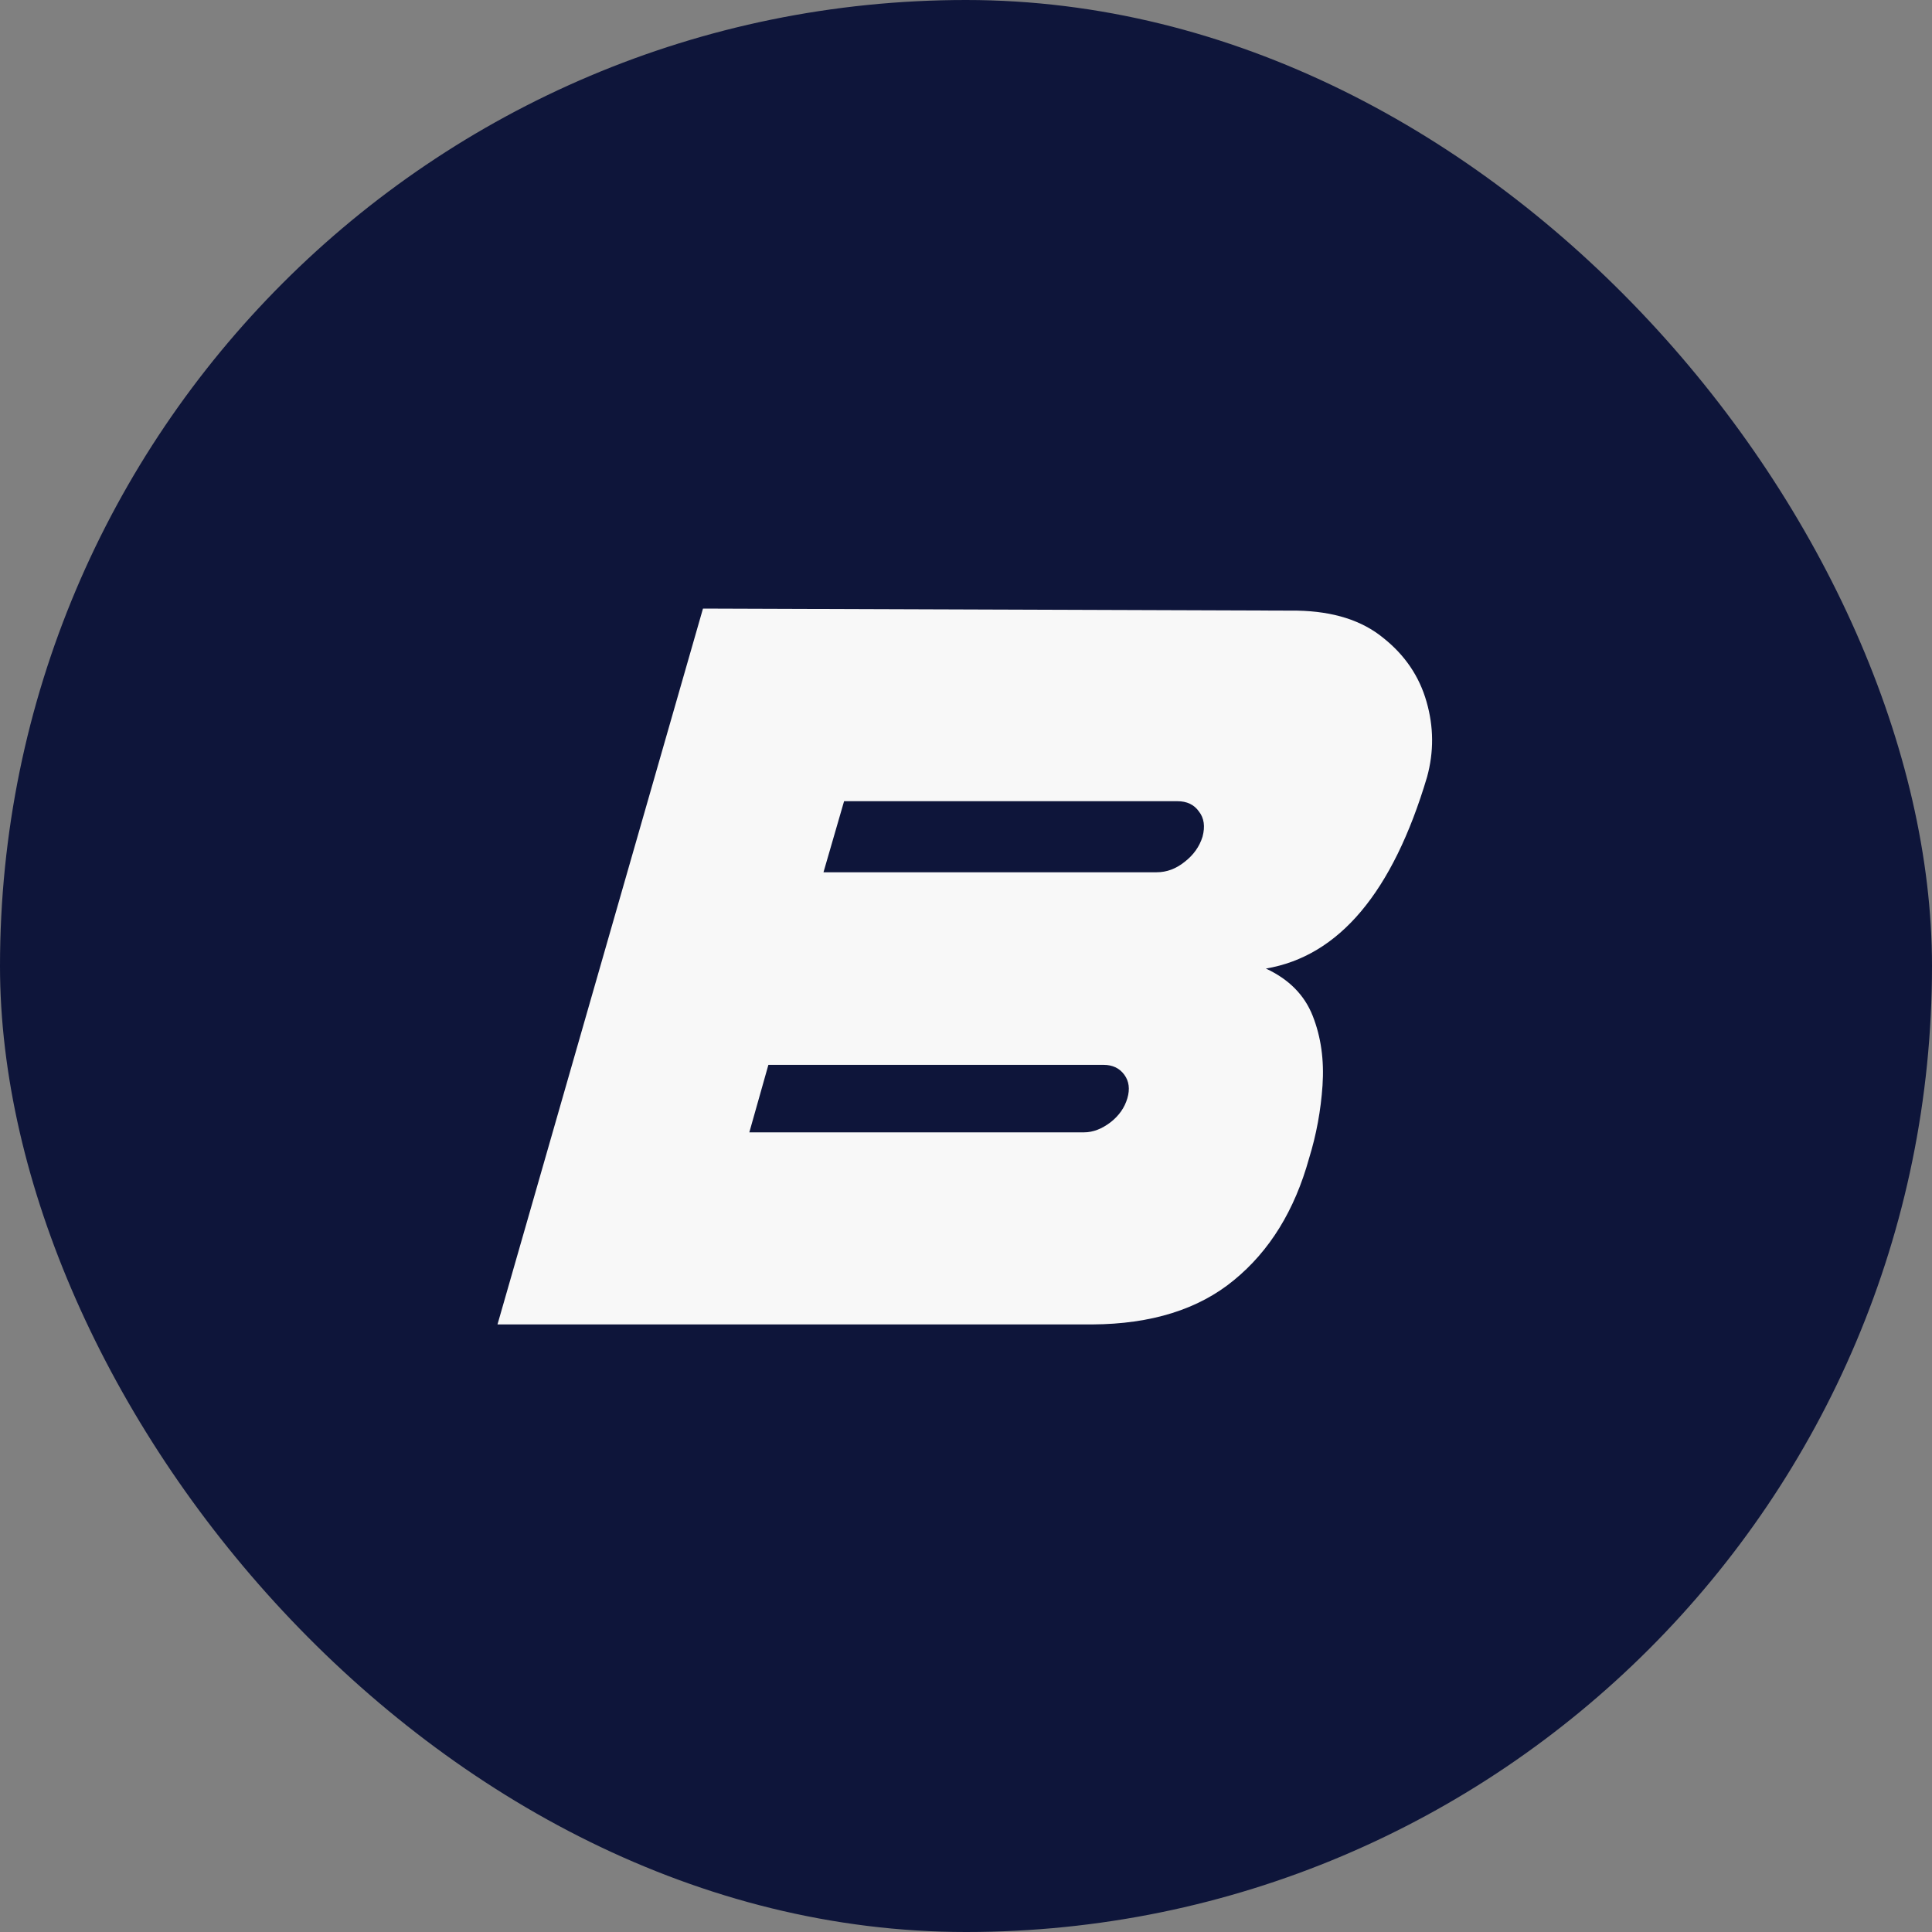
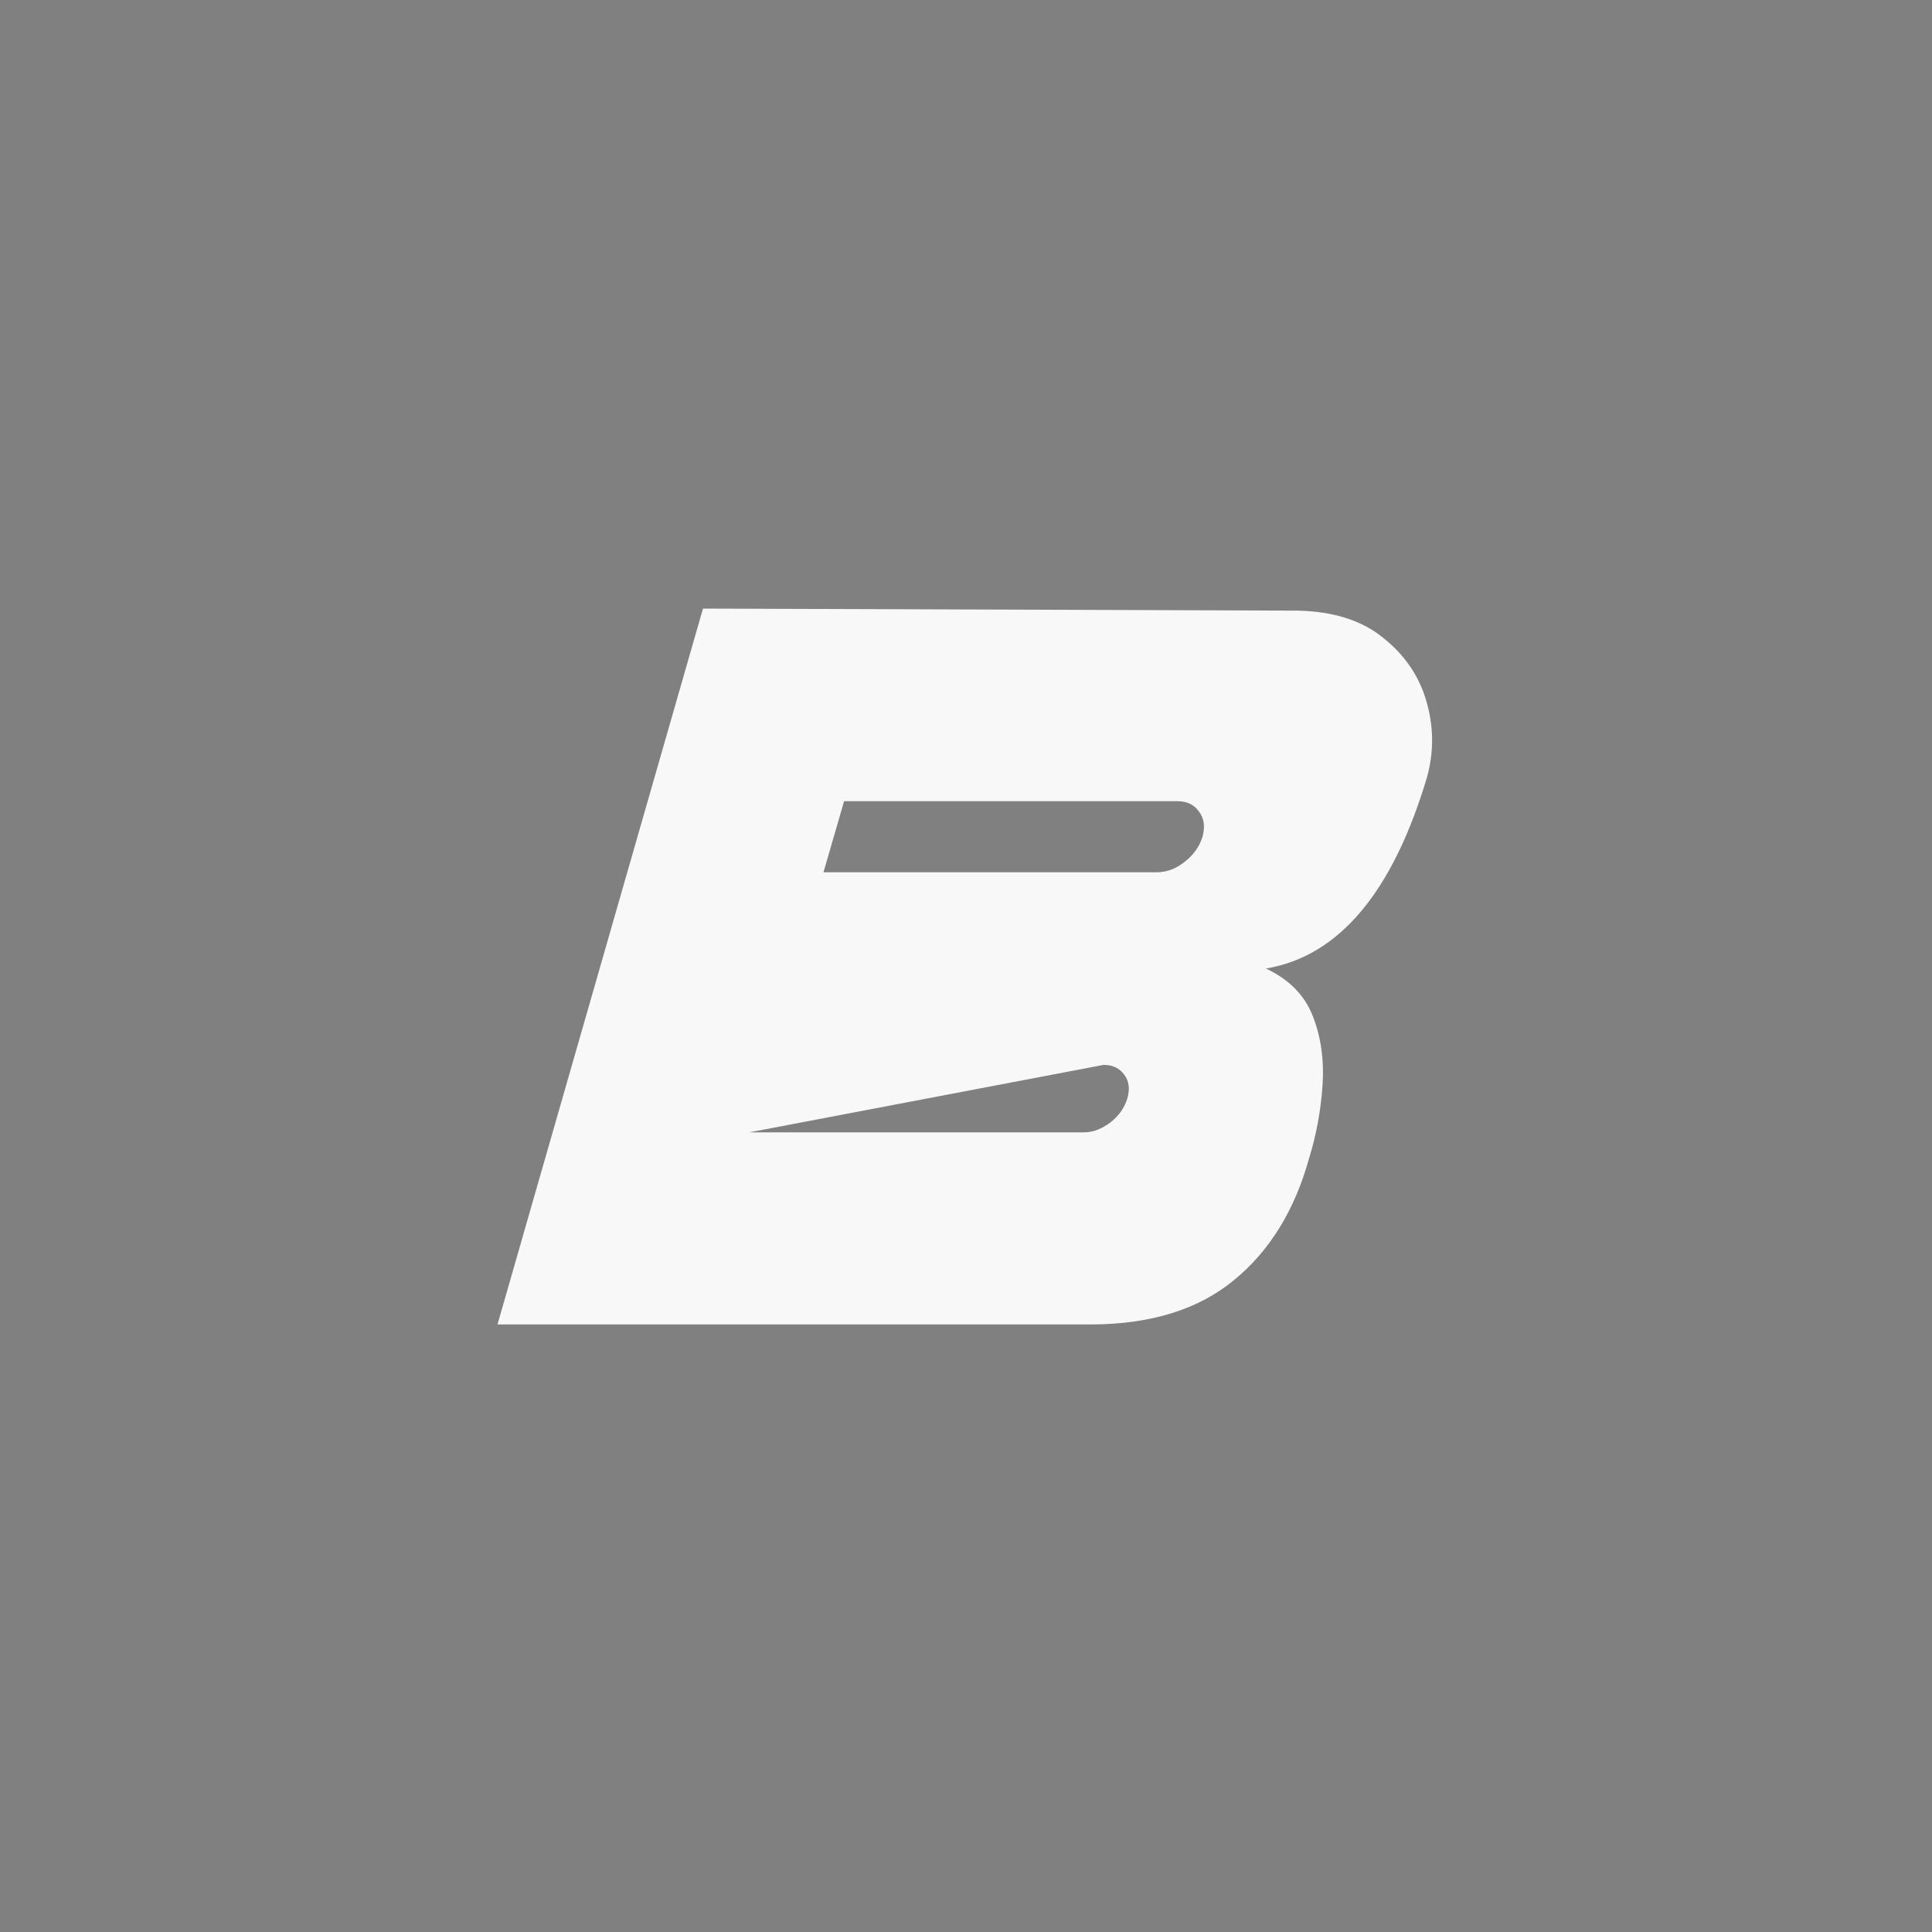
<svg xmlns="http://www.w3.org/2000/svg" fill="none" viewBox="0 0 800 800" height="800" width="800">
  <rect x="0" y="0" width="800" height="800" fill="#808080" stroke="none" />
-   <rect fill="#0E153A" rx="400" height="800" width="800" />
-   <path fill="#F8F8F8" d="M537.18 252.853C552.108 253.137 563.979 256.905 572.793 264.155C581.75 271.264 587.721 280.078 590.706 290.599C593.692 300.977 593.763 311.355 590.919 321.733C576.703 369.502 554.453 395.945 524.172 401.063C533.697 405.47 540.166 412.01 543.578 420.682C546.99 429.354 548.34 438.951 547.629 449.471C546.919 459.849 545.07 469.872 542.085 479.54C536.114 501.149 525.736 517.996 510.95 530.08C496.307 542.165 476.759 548.278 452.306 548.42H206L291.087 252L537.18 252.853ZM466.807 454.802C467.944 450.964 467.518 447.694 465.527 444.993C463.537 442.292 460.694 440.941 456.997 440.941C419.323 440.941 373.047 440.941 318.17 440.941L310.28 468.877H448.894C452.59 468.877 456.287 467.455 459.983 464.612C463.395 461.911 465.67 458.641 466.807 454.802ZM497.942 346.471C499.079 342.206 498.581 338.722 496.449 336.021C494.459 333.178 491.473 331.756 487.492 331.756H349.518L340.988 361.185H478.962C483.085 361.185 486.924 359.763 490.478 356.92C494.174 354.077 496.662 350.593 497.942 346.471Z" />
+   <path fill="#F8F8F8" d="M537.18 252.853C552.108 253.137 563.979 256.905 572.793 264.155C581.75 271.264 587.721 280.078 590.706 290.599C593.692 300.977 593.763 311.355 590.919 321.733C576.703 369.502 554.453 395.945 524.172 401.063C533.697 405.47 540.166 412.01 543.578 420.682C546.99 429.354 548.34 438.951 547.629 449.471C546.919 459.849 545.07 469.872 542.085 479.54C536.114 501.149 525.736 517.996 510.95 530.08C496.307 542.165 476.759 548.278 452.306 548.42H206L291.087 252L537.18 252.853ZM466.807 454.802C467.944 450.964 467.518 447.694 465.527 444.993C463.537 442.292 460.694 440.941 456.997 440.941L310.28 468.877H448.894C452.59 468.877 456.287 467.455 459.983 464.612C463.395 461.911 465.67 458.641 466.807 454.802ZM497.942 346.471C499.079 342.206 498.581 338.722 496.449 336.021C494.459 333.178 491.473 331.756 487.492 331.756H349.518L340.988 361.185H478.962C483.085 361.185 486.924 359.763 490.478 356.92C494.174 354.077 496.662 350.593 497.942 346.471Z" />
</svg>